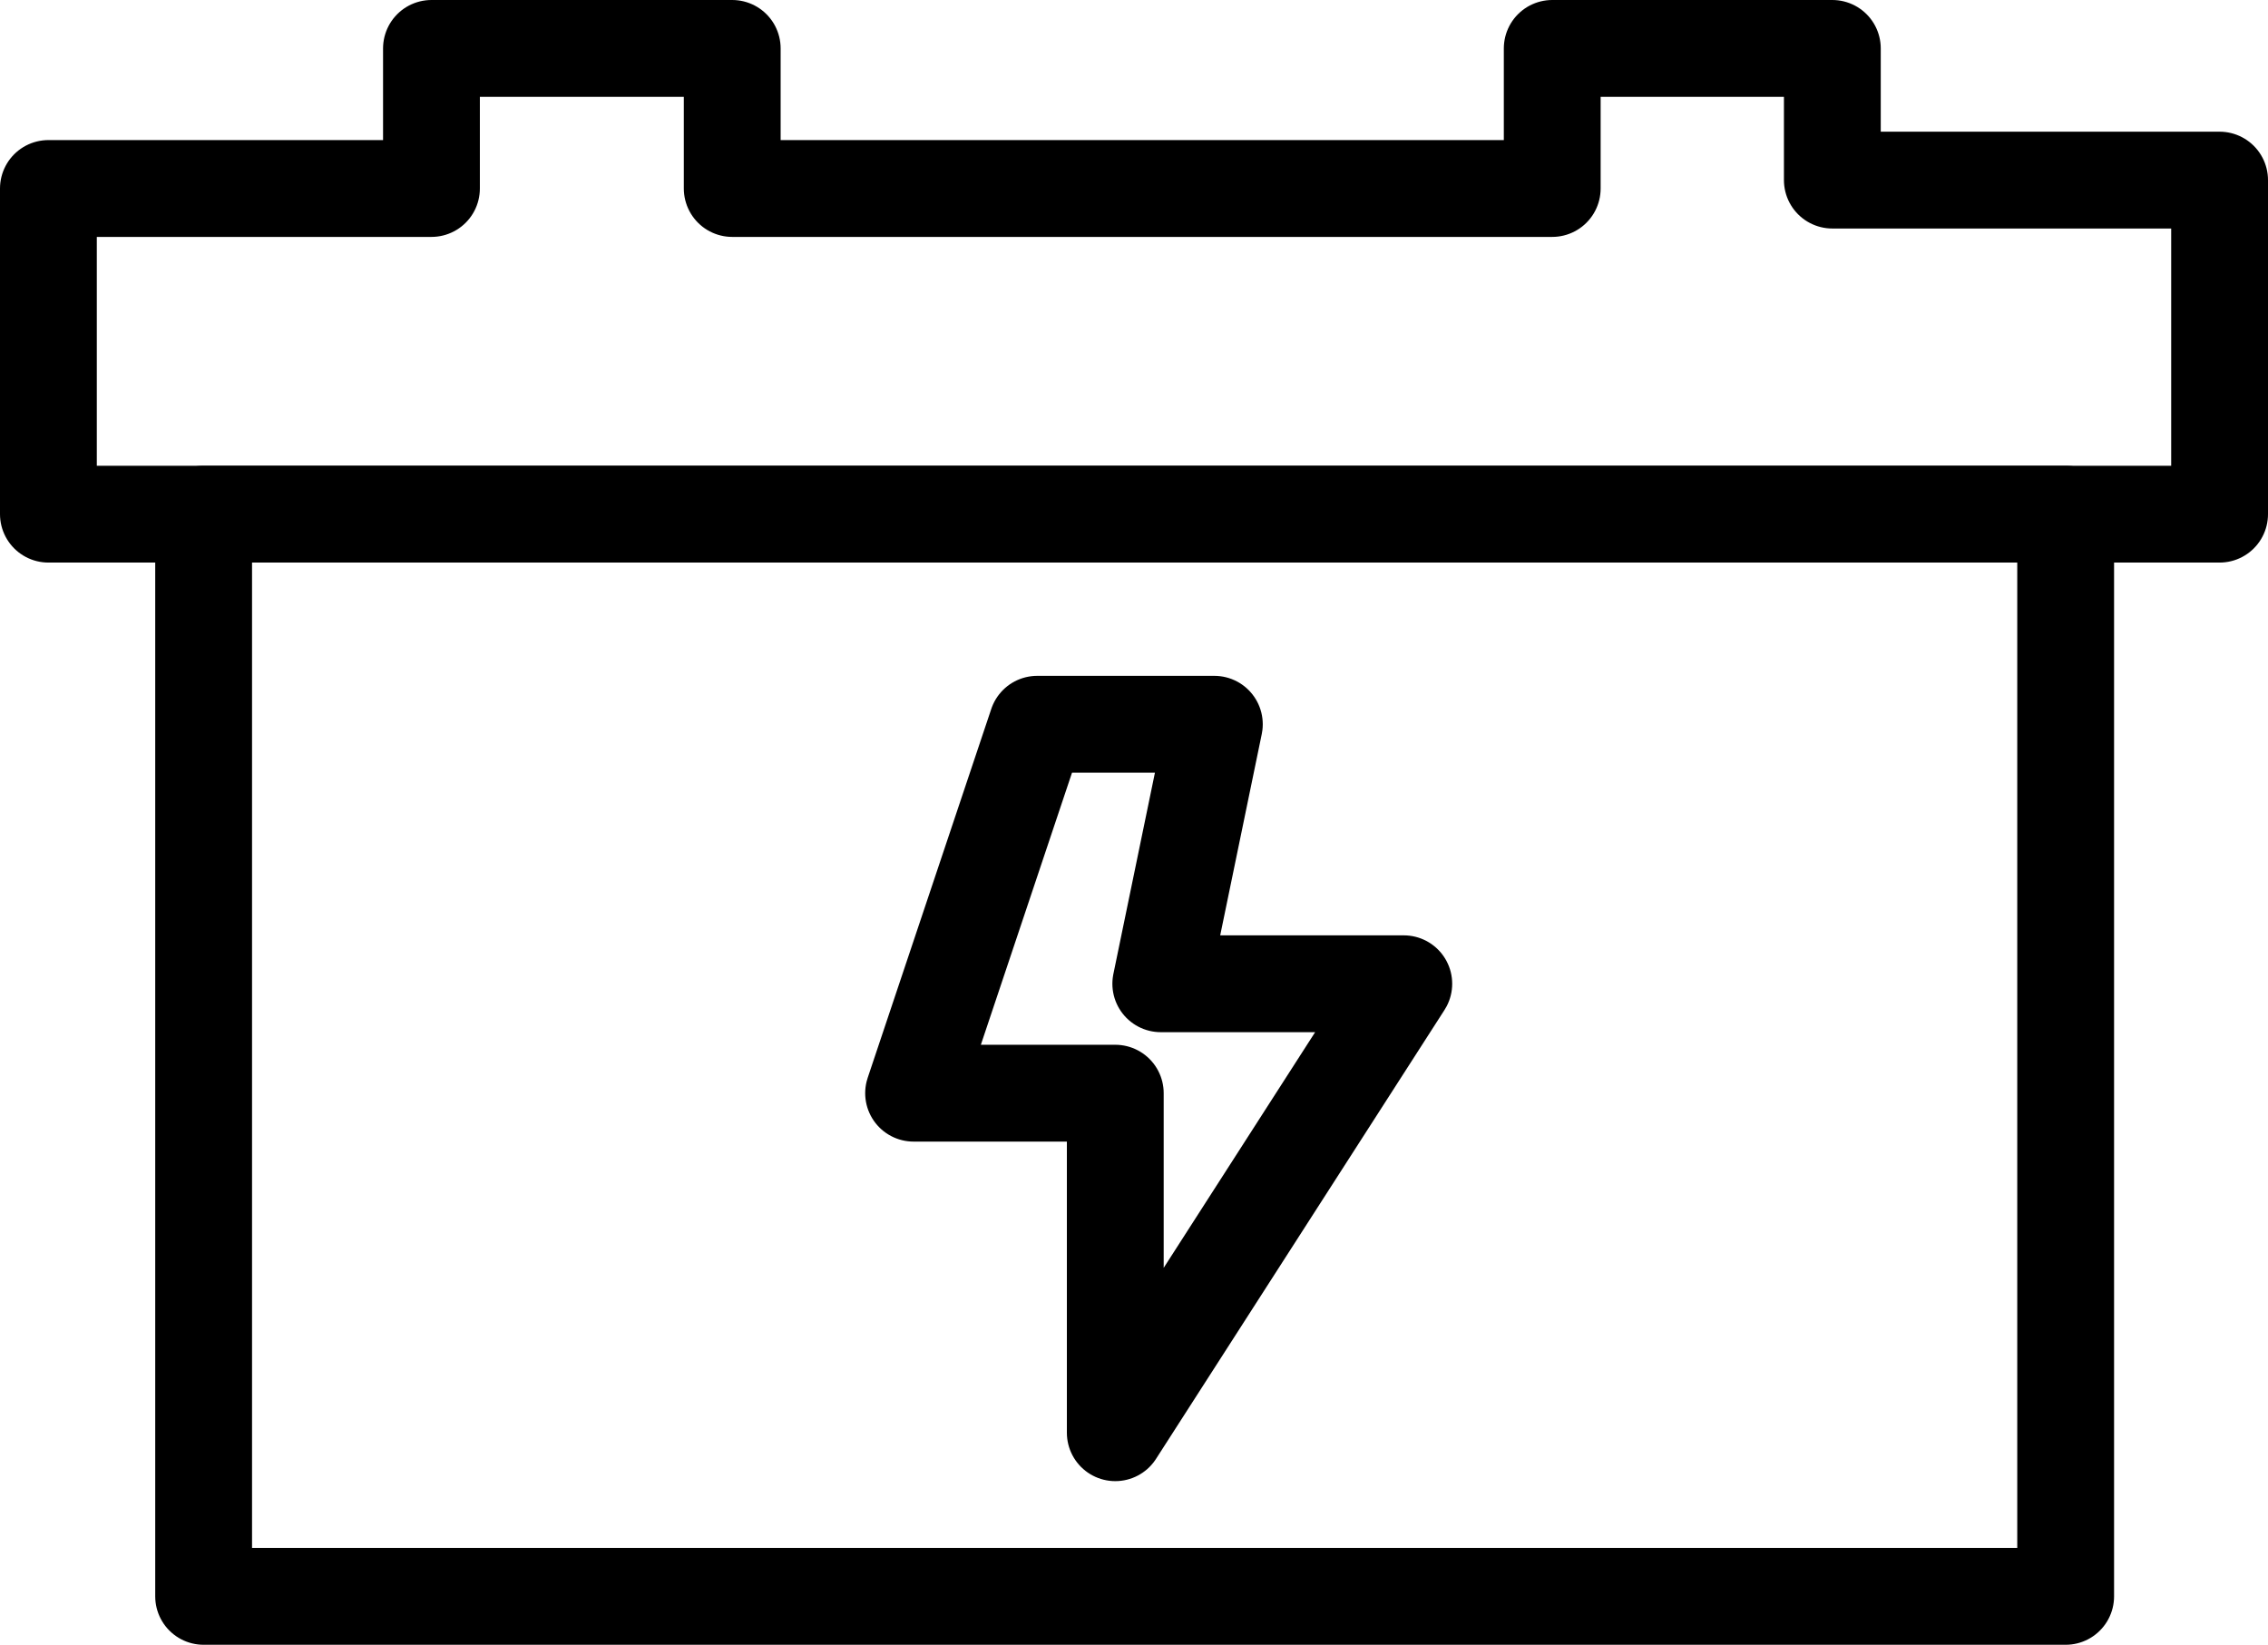
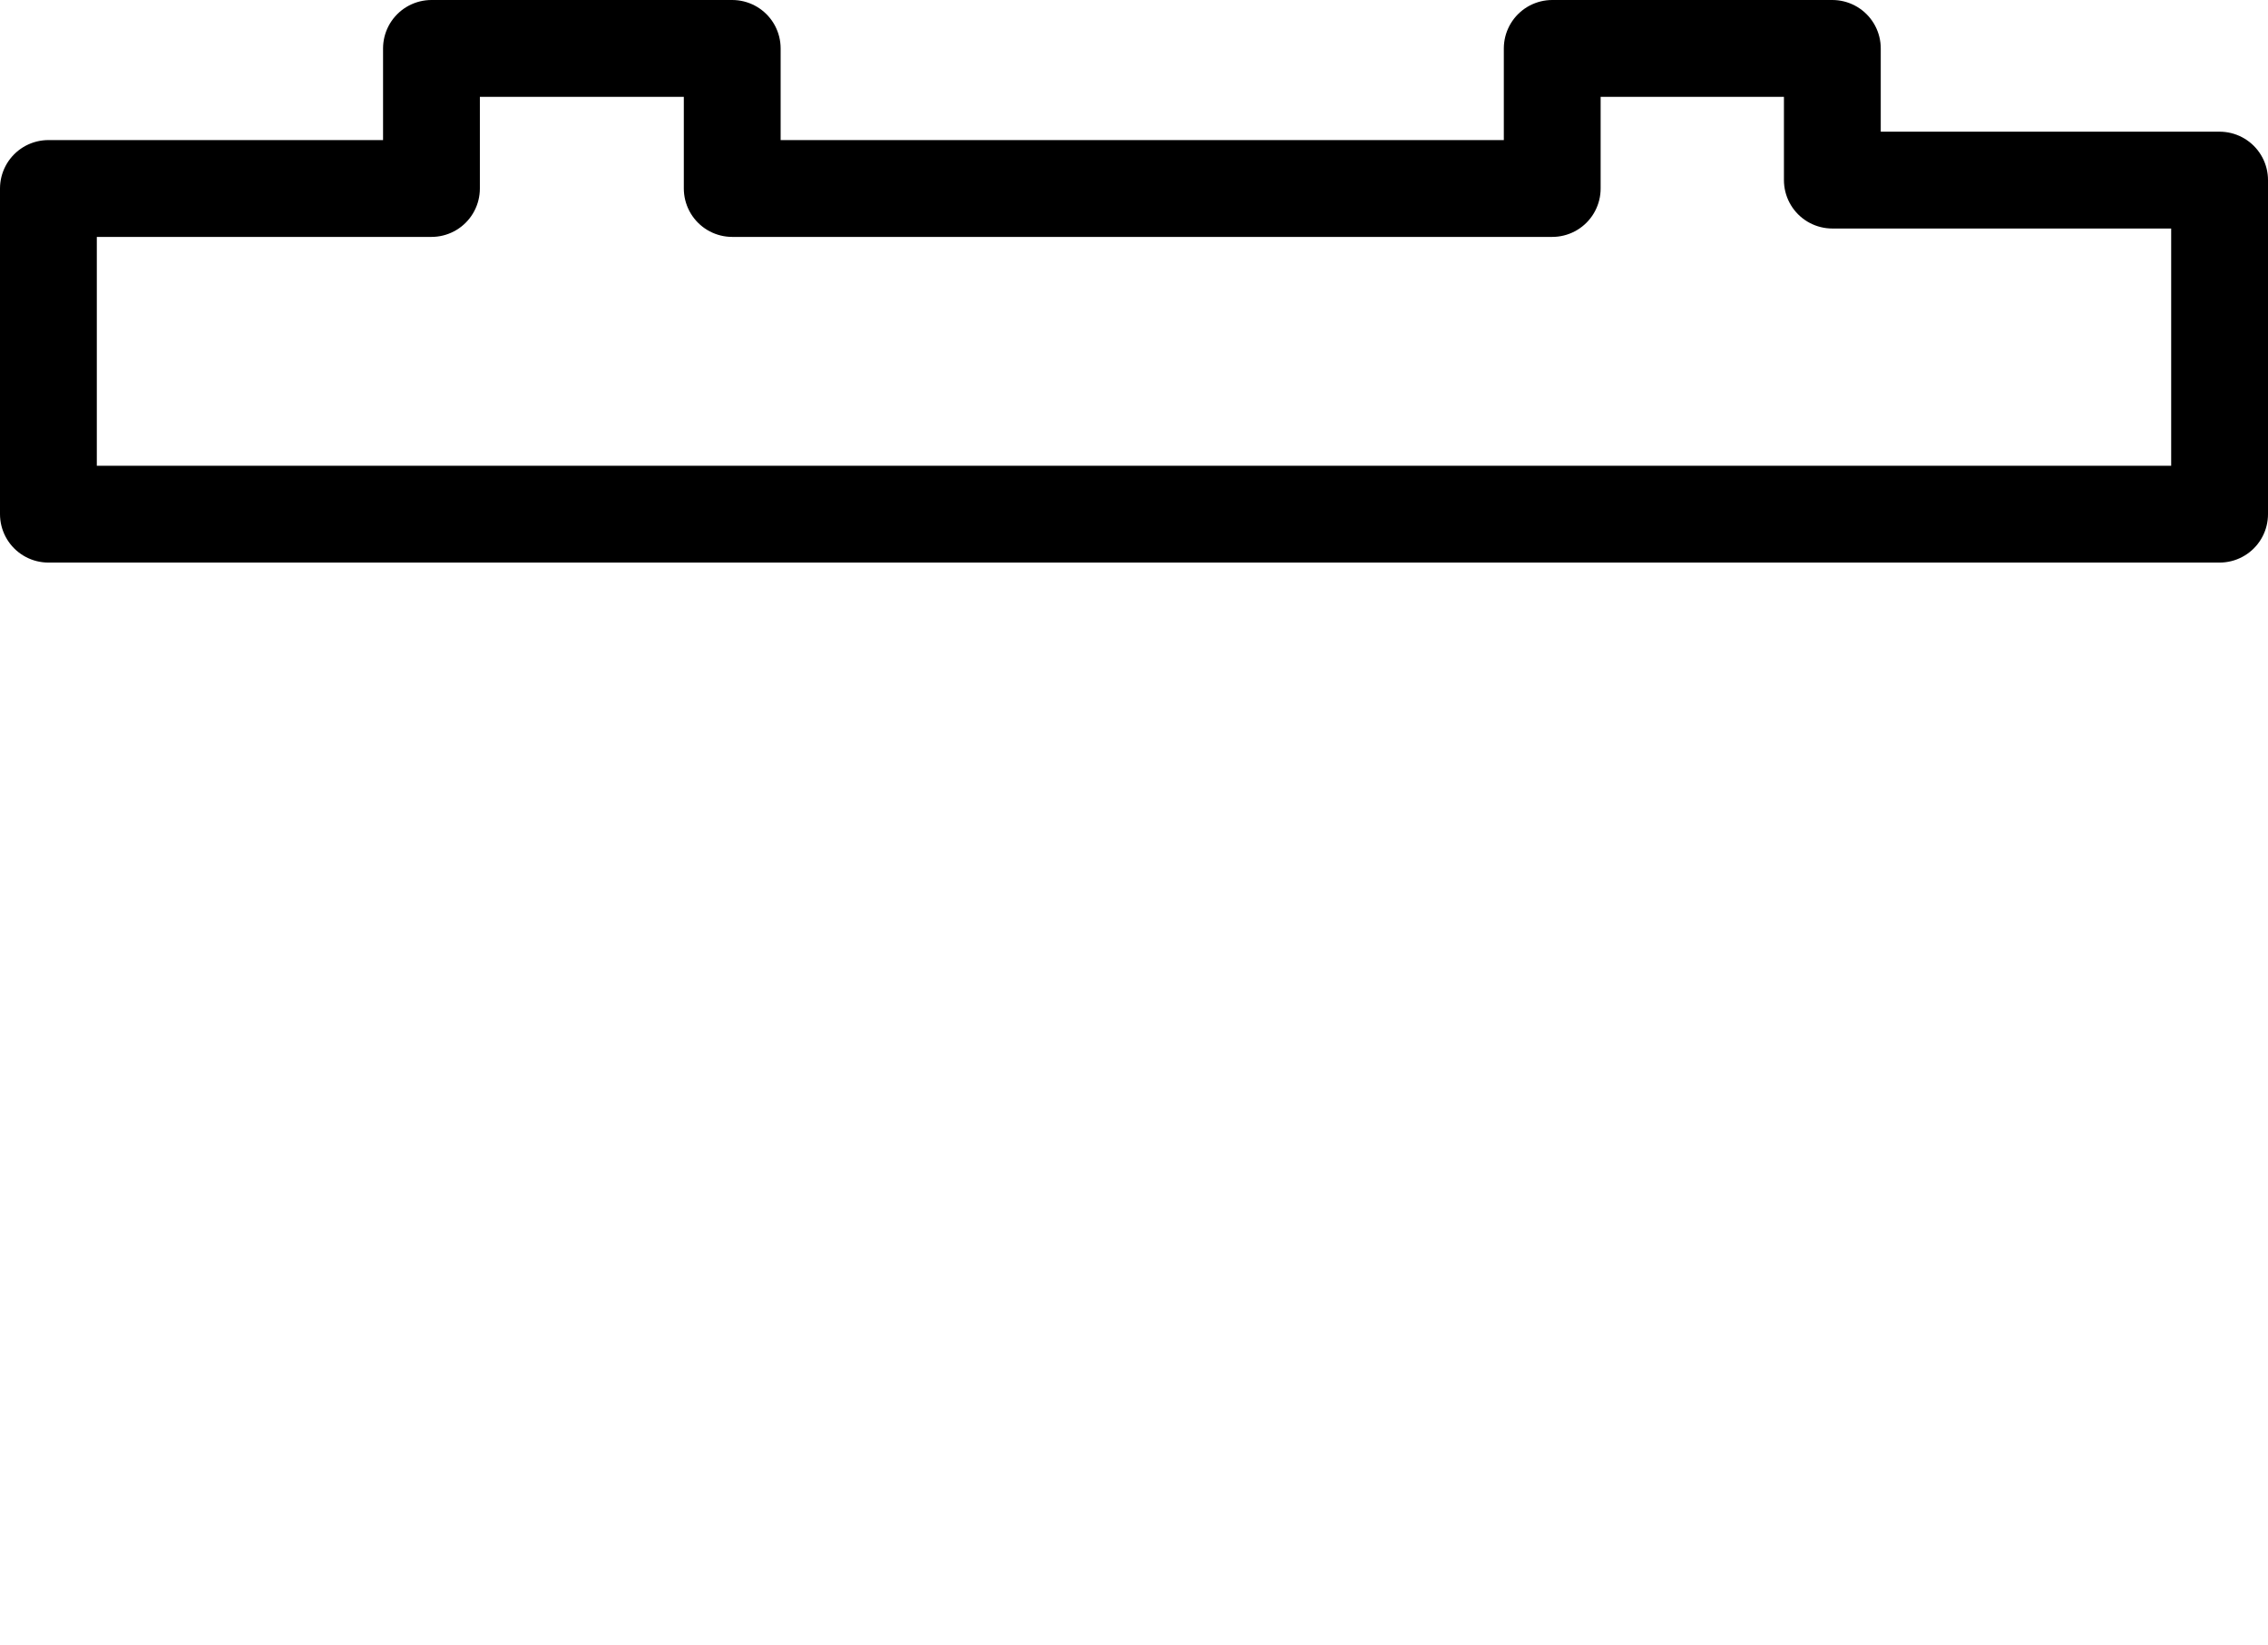
<svg xmlns="http://www.w3.org/2000/svg" id="Шар_1" data-name="Шар 1" viewBox="0 0 70.28 50.96">
  <defs>
    <style>.cls-1{fill:none;stroke:#000;stroke-linecap:round;stroke-linejoin:round;stroke-width:3px;}</style>
  </defs>
-   <rect class="cls-1" x="6.31" y="15.93" width="57.7" height="33.53" />
-   <polygon class="cls-1" points="32.14 22.44 37.63 22.44 35.97 30.48 43.5 30.48 34.56 44.39 34.56 33.87 28.31 33.87 32.14 22.44" />
  <polygon class="cls-1" points="1.5 15.93 68.78 15.93 68.78 5.58 56.78 5.58 56.78 1.5 48.1 1.5 48.1 5.84 22.69 5.84 22.69 1.5 13.37 1.5 13.37 5.84 1.5 5.84 1.5 15.93" />
</svg>